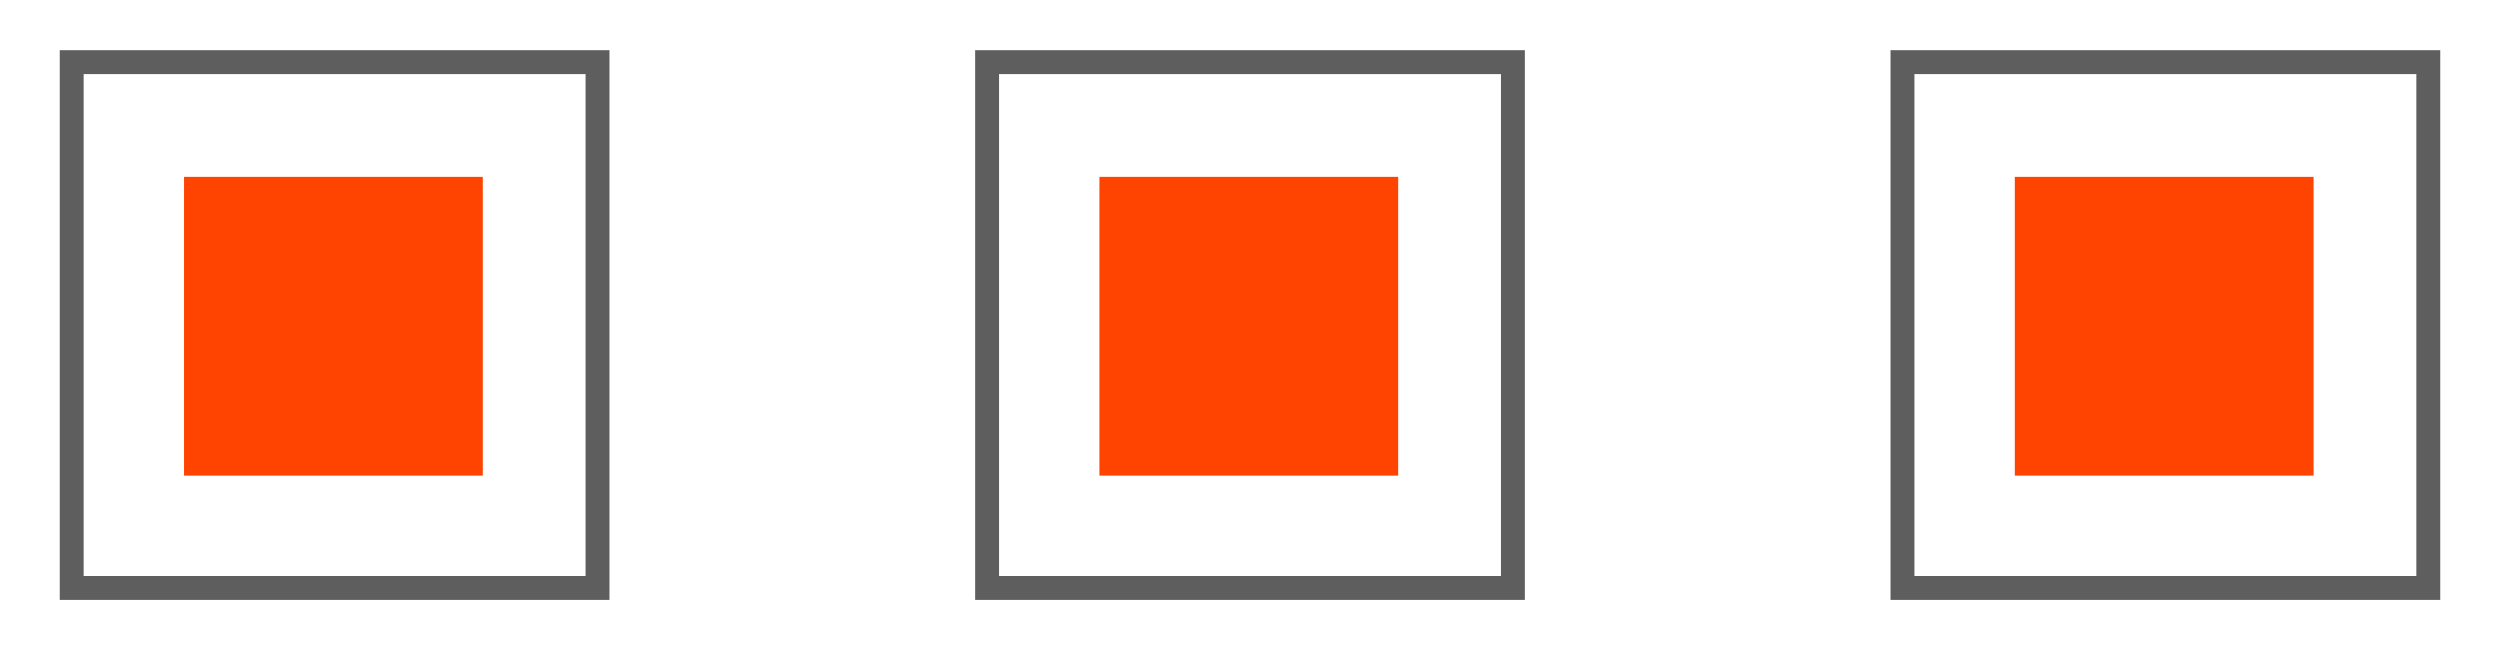
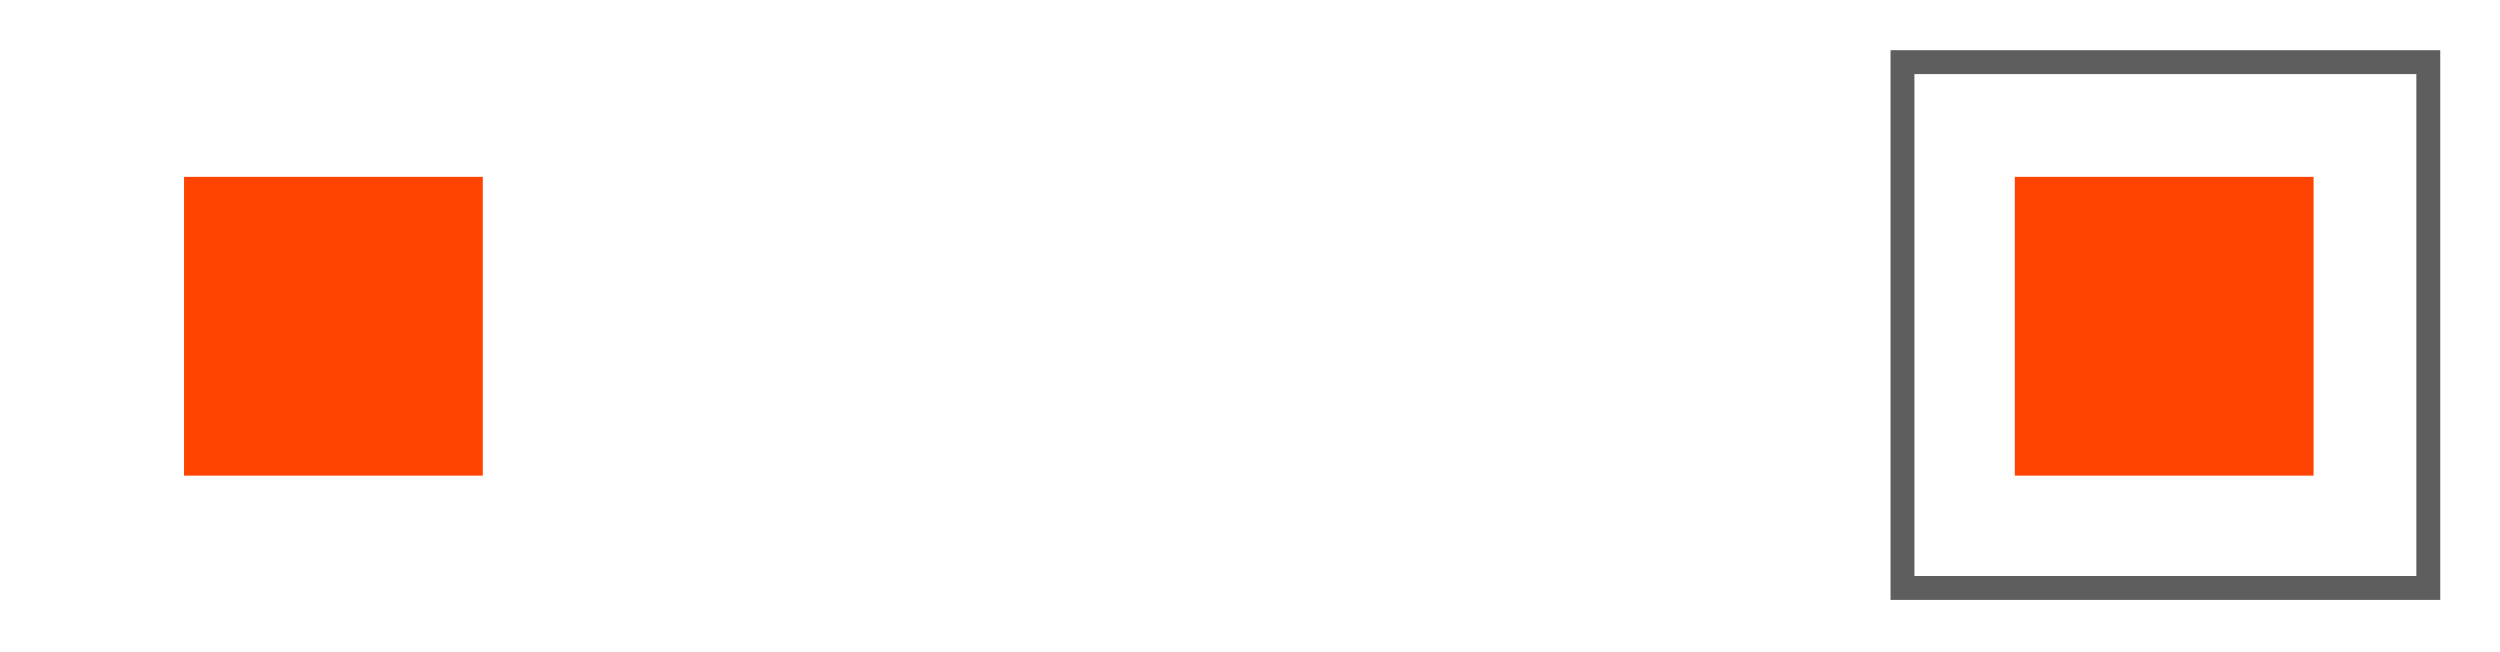
<svg xmlns="http://www.w3.org/2000/svg" version="1.1" id="Слой_1" x="0px" y="0px" viewBox="0 0 104.6 27.3" style="enable-background:new 0 0 104.6 27.3;" xml:space="preserve">
  <style type="text/css">
	.st0{fill:none;stroke:#5E5E5E;stroke-miterlimit:10;}
	.st1{fill:#FF4300;}
</style>
-   <rect x="3" y="2.6" class="st0" width="22" height="22" />
-   <rect x="41.3" y="2.6" class="st0" width="22" height="22" />
  <rect x="79.6" y="2.6" class="st0" width="22" height="22" />
  <rect x="7.7" y="7.4" class="st1" width="12.5" height="12.5" />
-   <rect x="46" y="7.4" class="st1" width="12.5" height="12.5" />
  <rect x="84.3" y="7.4" class="st1" width="12.5" height="12.5" />
</svg>